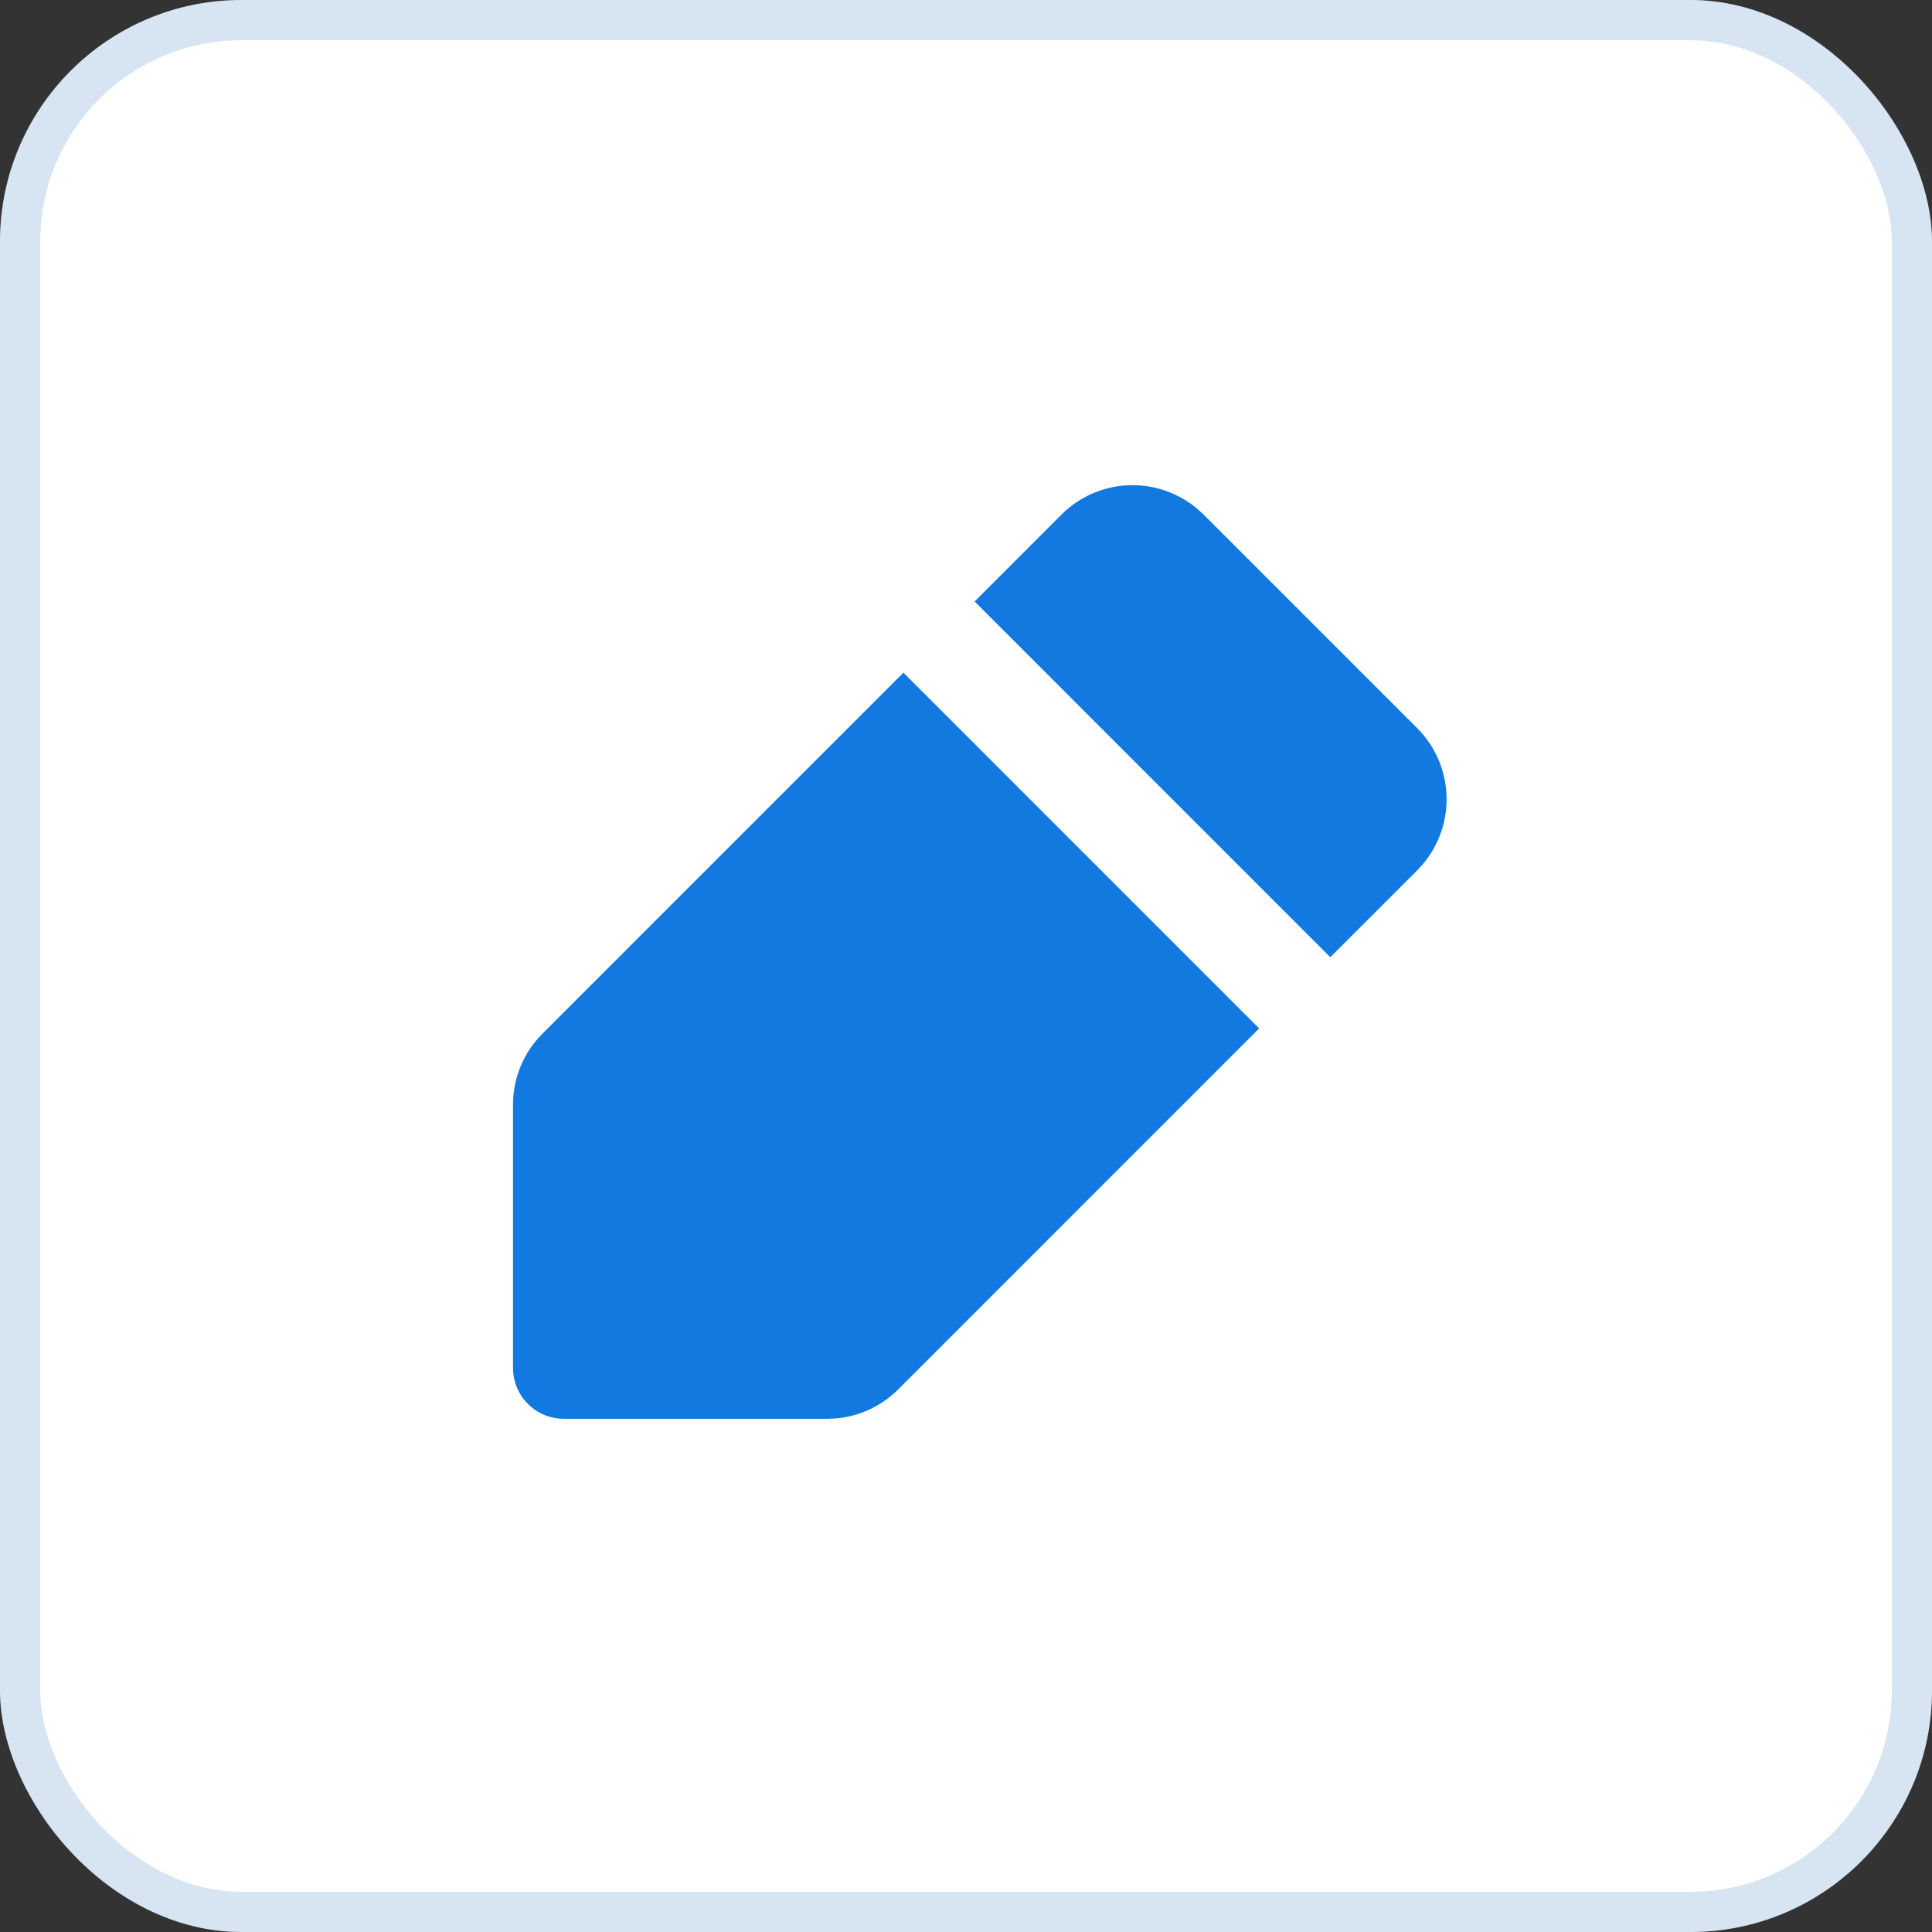
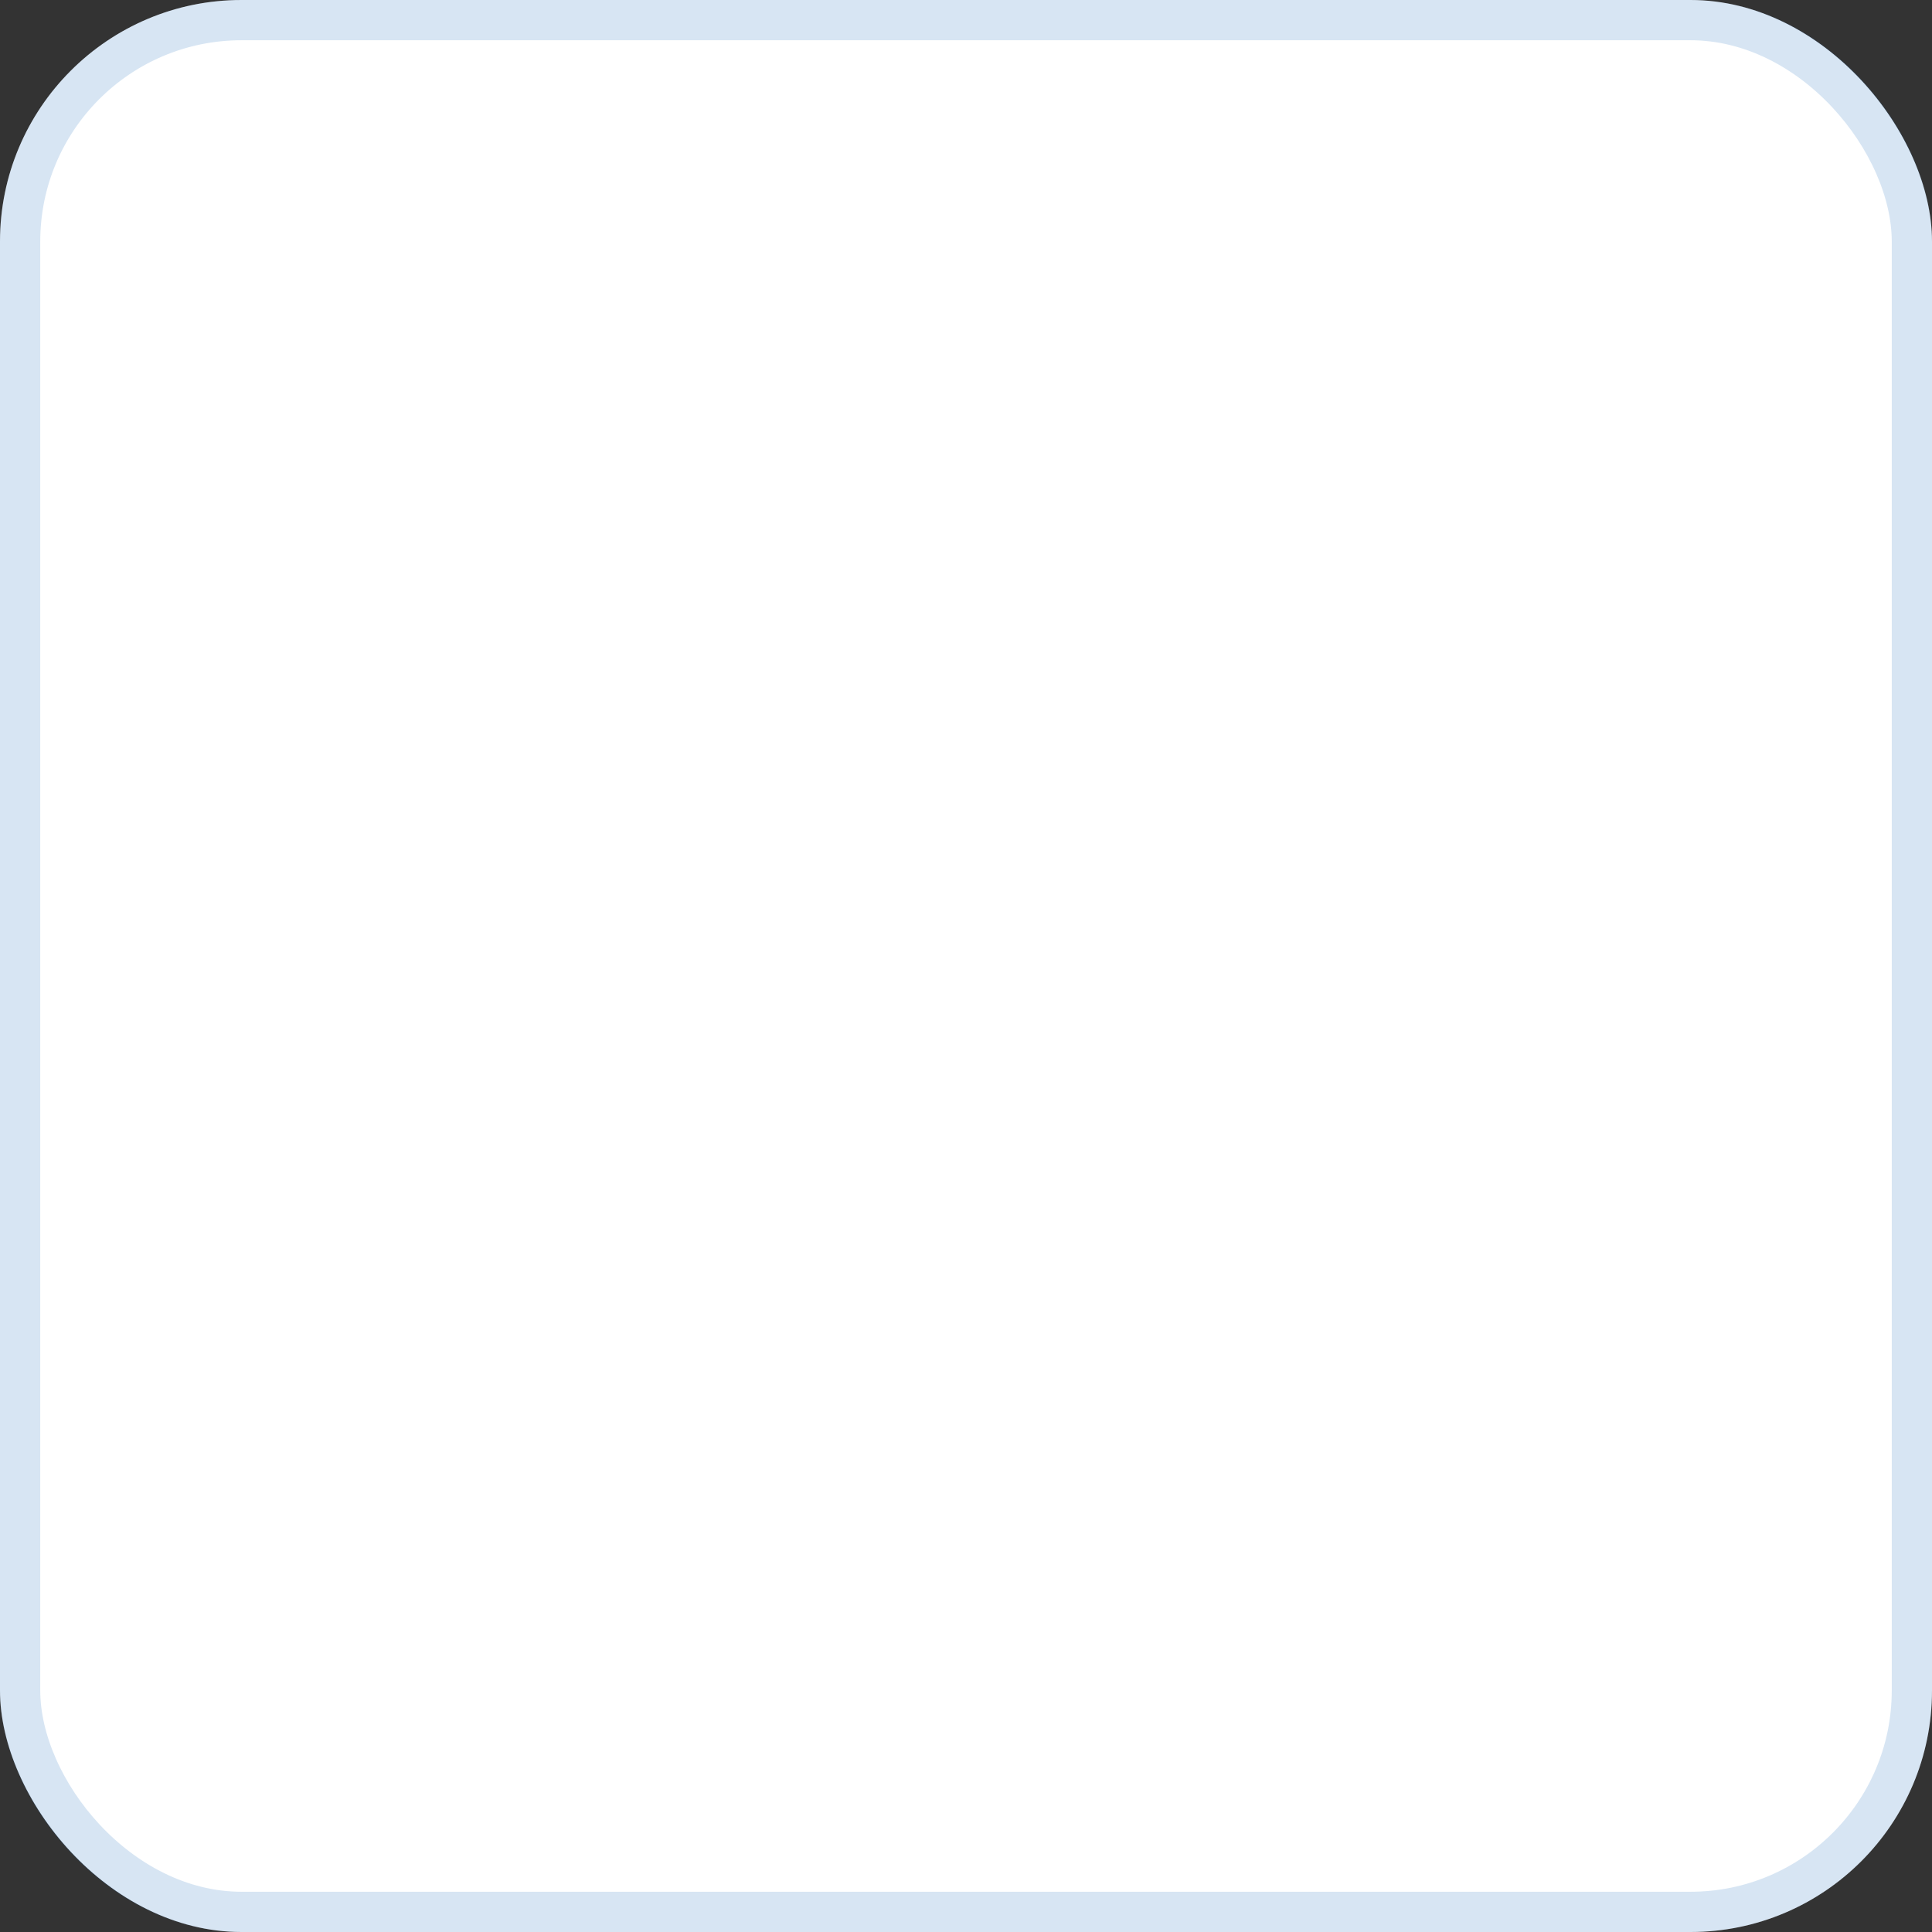
<svg xmlns="http://www.w3.org/2000/svg" width="48" height="48" viewBox="0 0 48 48" fill="none">
  <rect x="0" y="0" width="48" height="48" fill="#333333" stroke="none" />
  <rect width="48" height="48" rx="6" fill="white" />
  <rect x="0.5" y="0.5" width="47" height="47" rx="5.5" stroke="#0059B3" stroke-opacity="0.16" />
-   <path d="M22.445 16.712L31.283 25.551L22.316 34.519C21.901 34.934 21.354 35.19 20.769 35.241L20.549 35.25H14.008C13.697 35.25 13.396 35.135 13.165 34.928C12.933 34.72 12.787 34.434 12.753 34.125L12.745 33.987V27.446C12.745 26.859 12.952 26.291 13.329 25.841L13.479 25.679L22.445 16.712ZM26.37 12.786C26.812 12.344 27.405 12.083 28.03 12.056C28.655 12.029 29.267 12.238 29.746 12.64L29.905 12.786L35.209 18.09C35.651 18.532 35.911 19.124 35.938 19.749C35.965 20.374 35.757 20.986 35.355 21.465L35.209 21.625L33.051 23.782L24.214 14.944L26.37 12.786Z" fill="#1279E1" />
</svg>